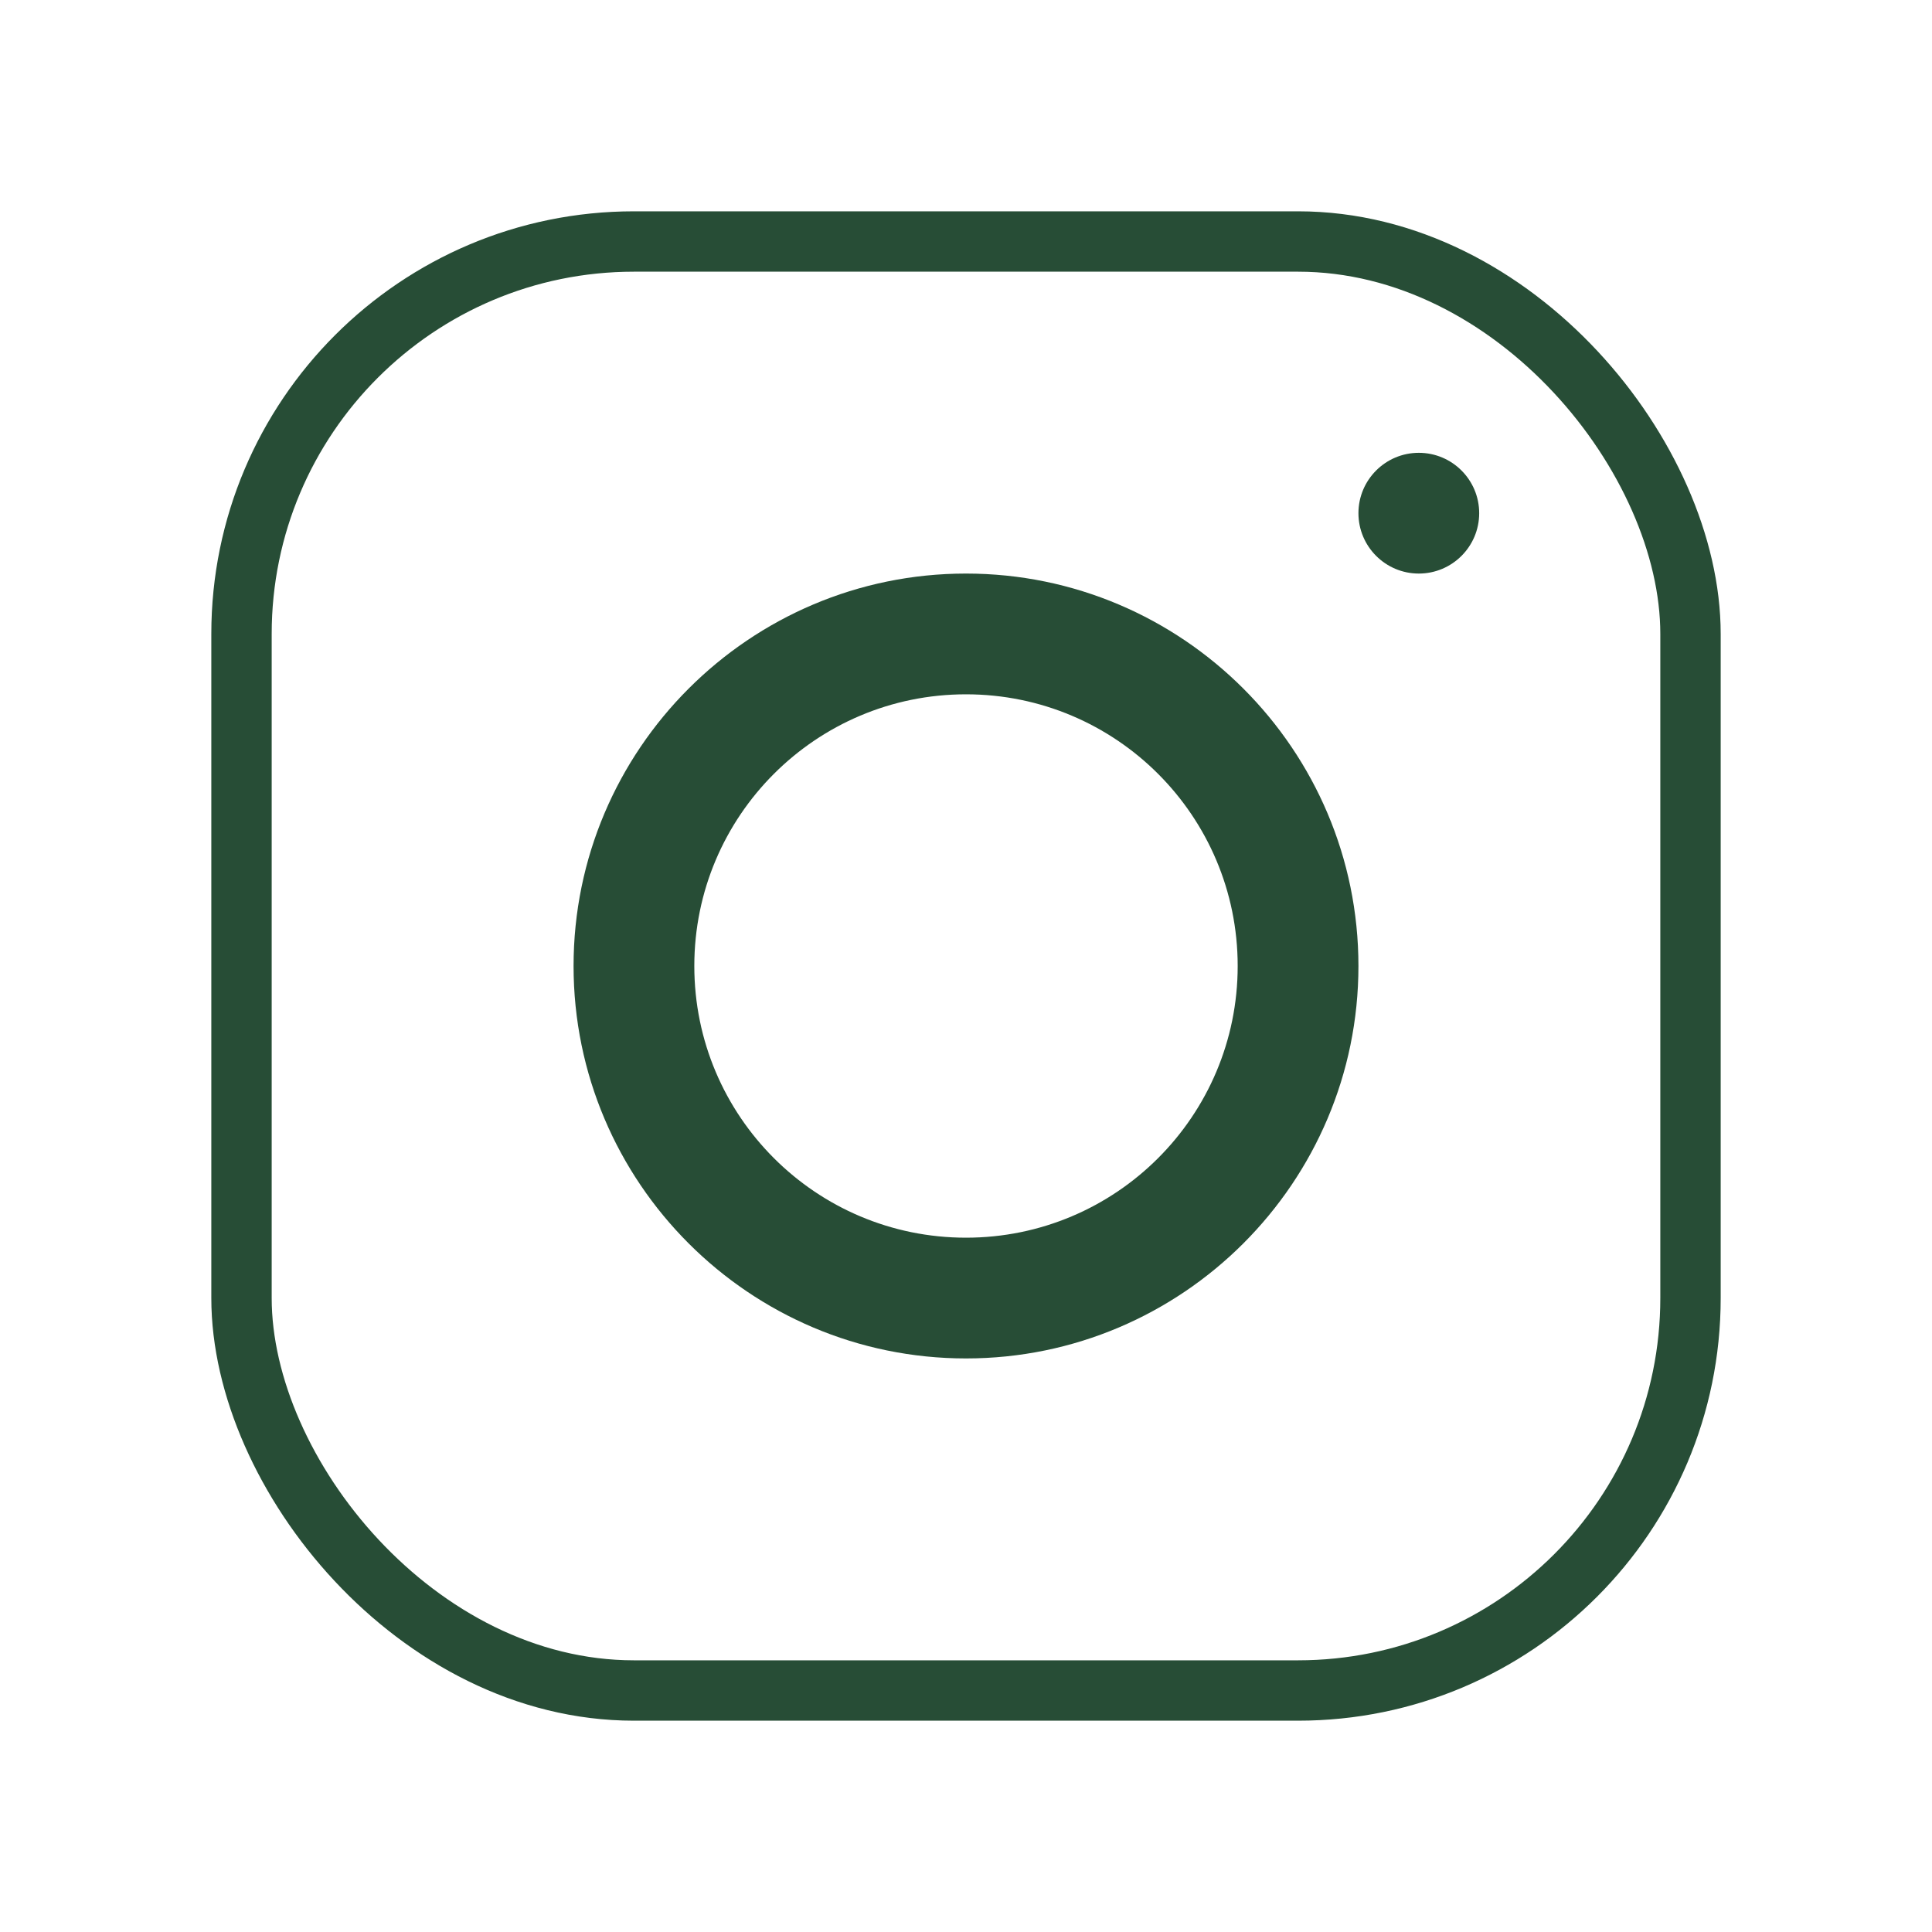
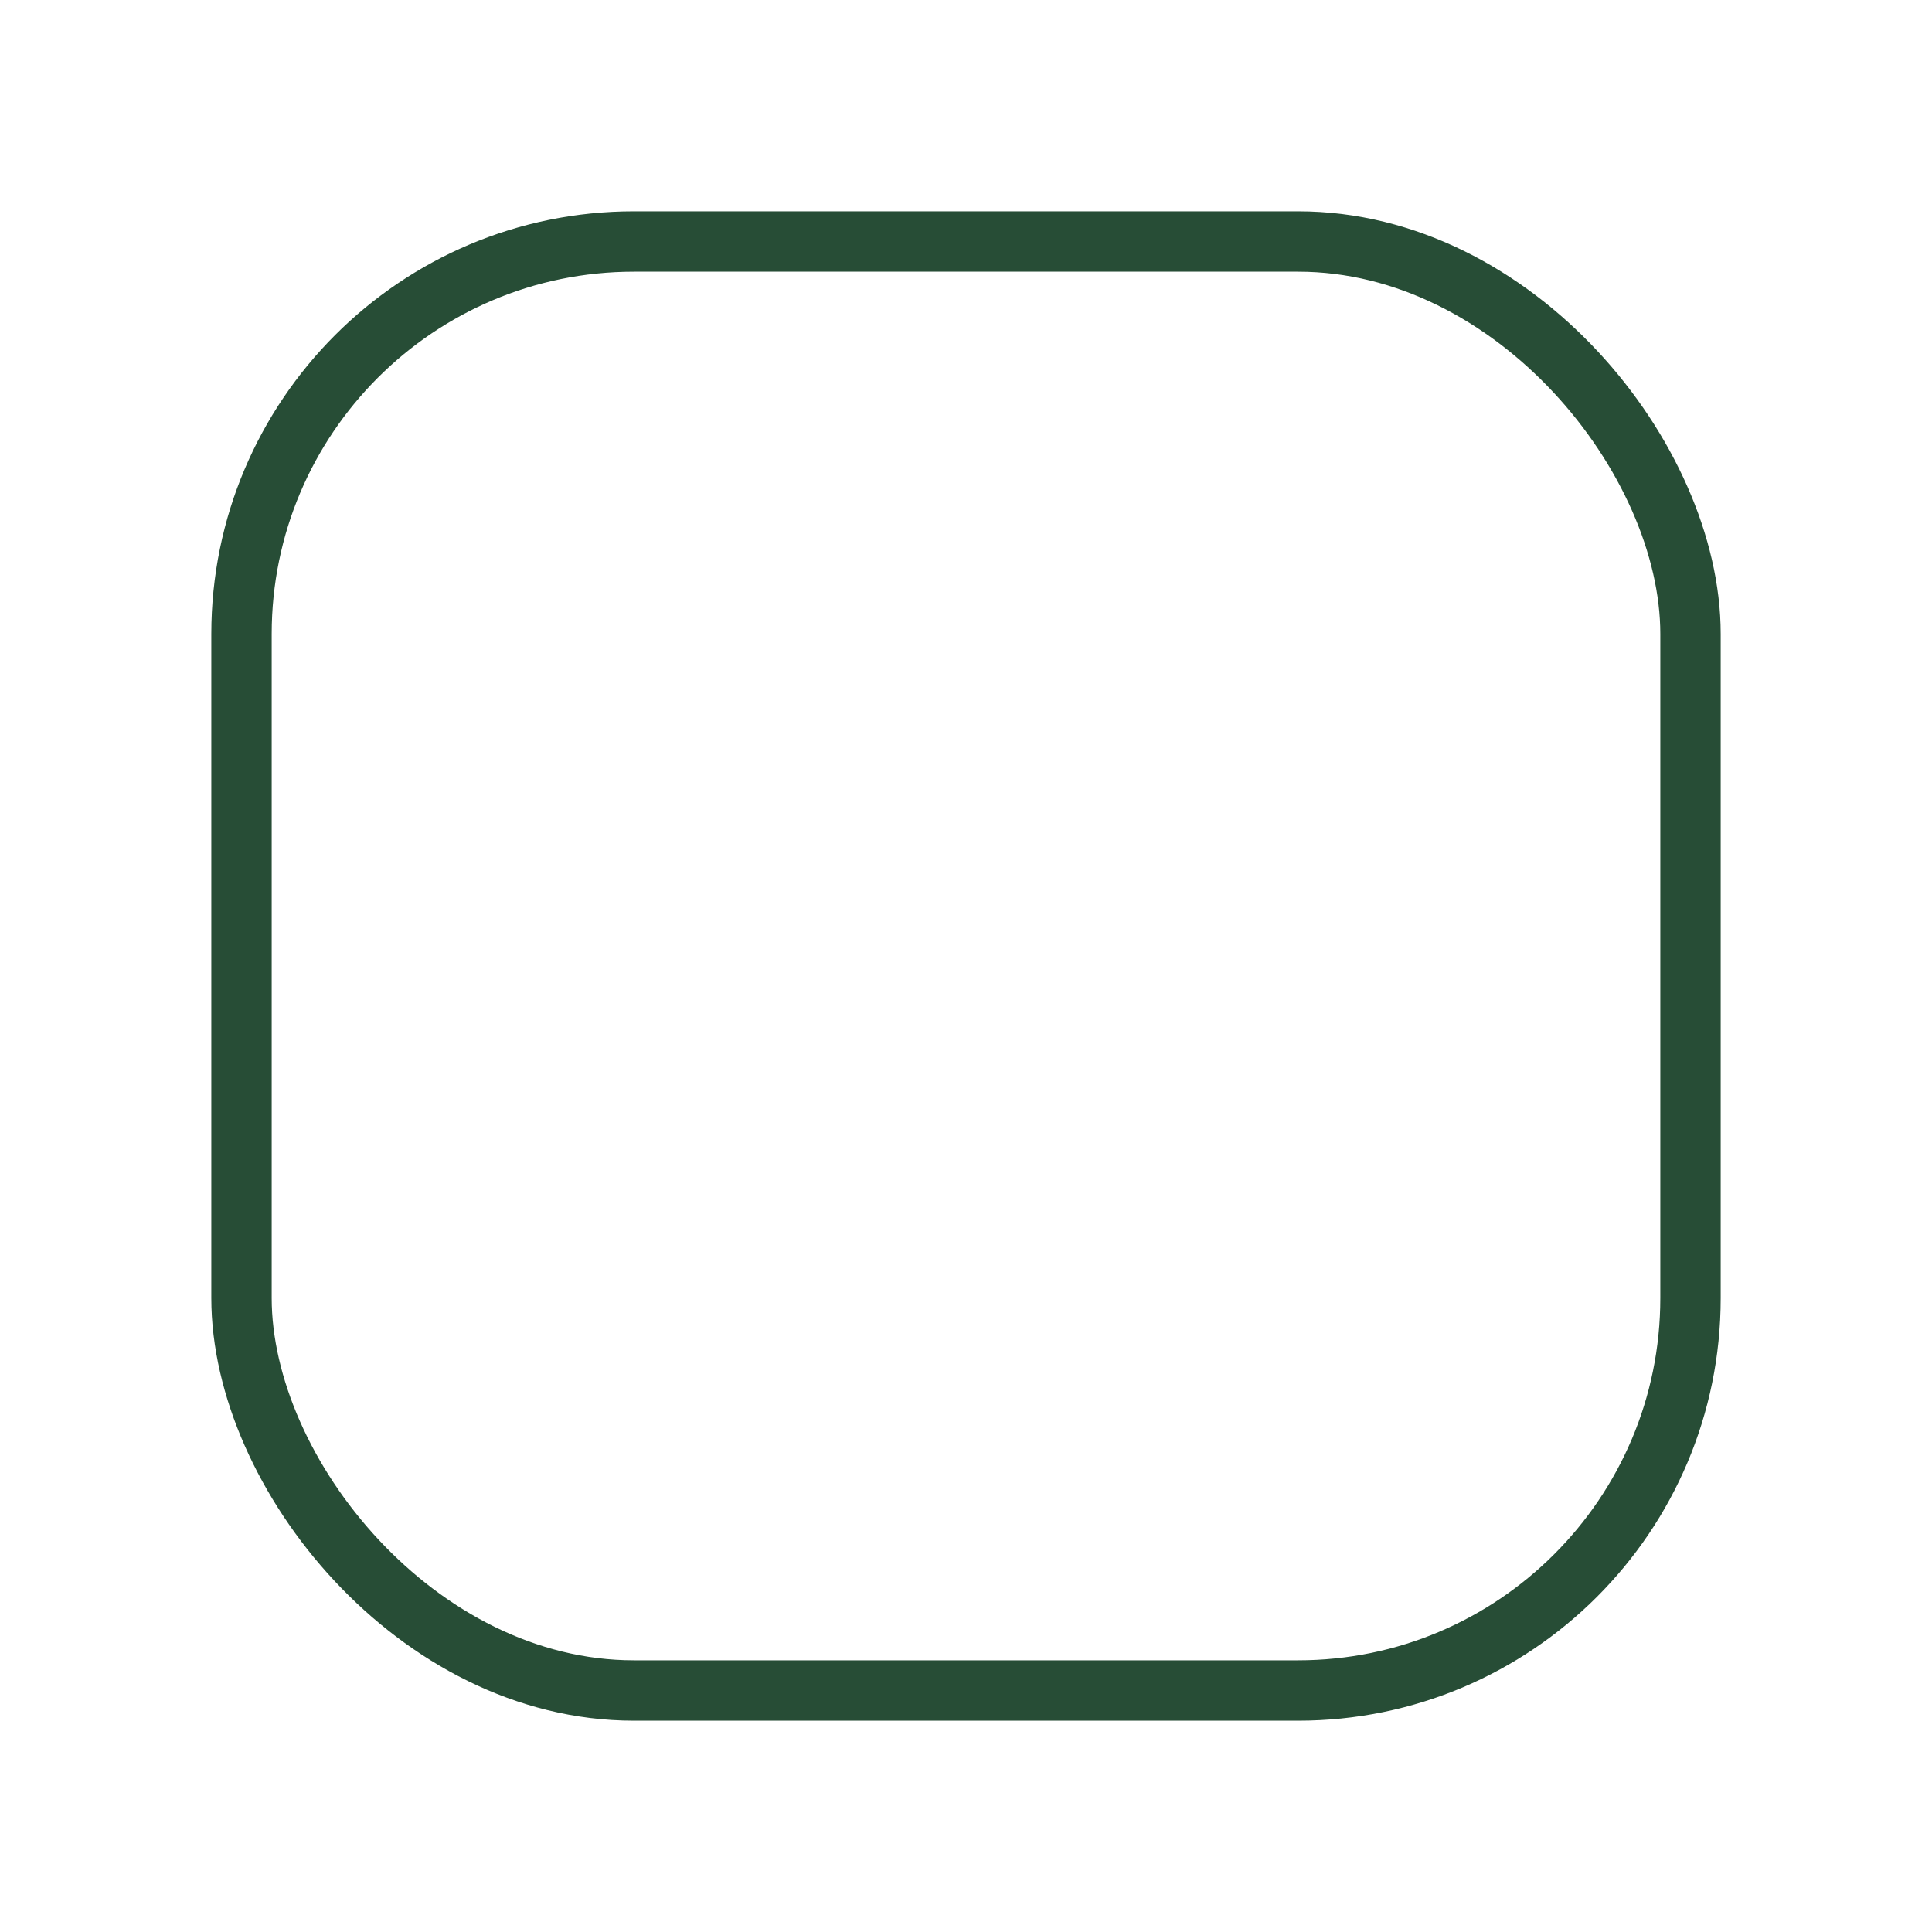
<svg xmlns="http://www.w3.org/2000/svg" viewBox="0 0 64 64" width="64px" height="64px">
  <rect x="8" y="8" width="48" height="48" rx="13" fill="none" stroke="#274d36" stroke-width="2" />
-   <path fill="#274d36" d="M47 15c1.104 0 2 .896 2 2 0 1.104-.896 2-2 2-1.104 0-2-.896-2-2 0-1.104.896-2 2-2zM32 19c7.17 0 13 5.83 13 13 0 7.17-5.831 13-13 13-7.17 0-13-5.831-13-13 0-7.169 5.83-13 13-13zm0 4c-4.971 0-9 4.029-9 9 0 4.971 4.029 9 9 9 4.971 0 9-4.029 9-9 0-4.971-4.029-9-9-9z" />
</svg>